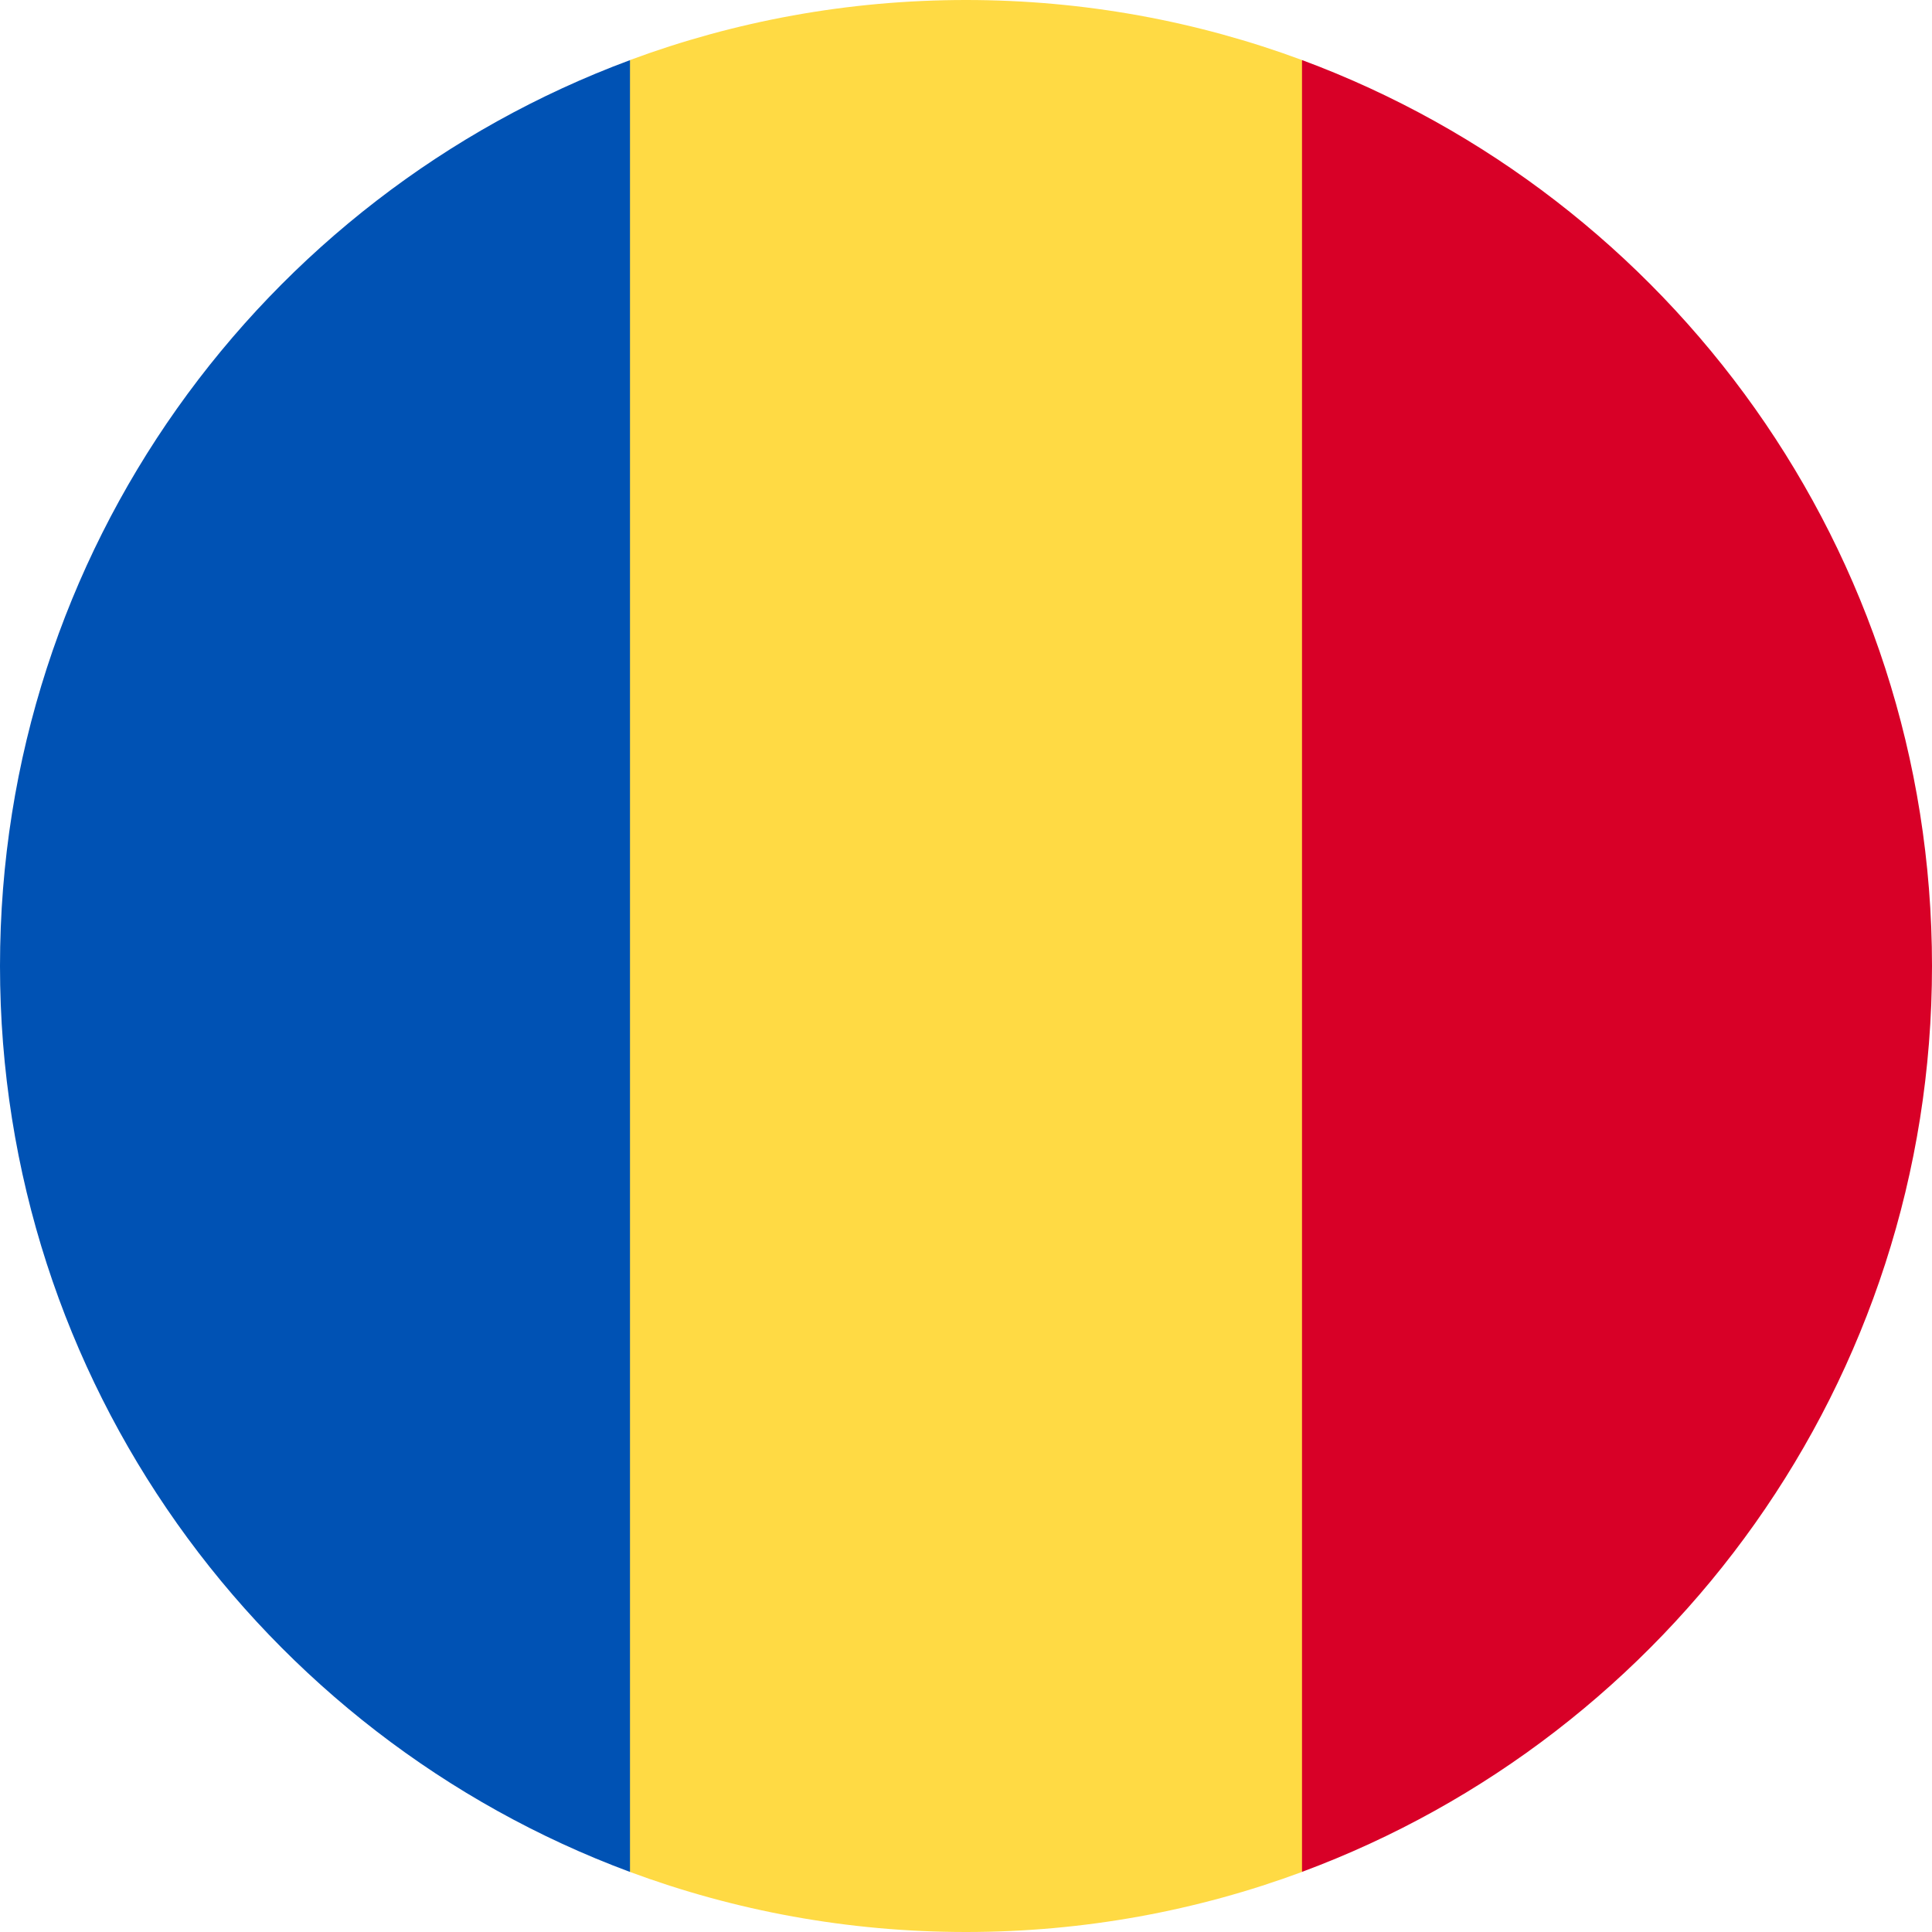
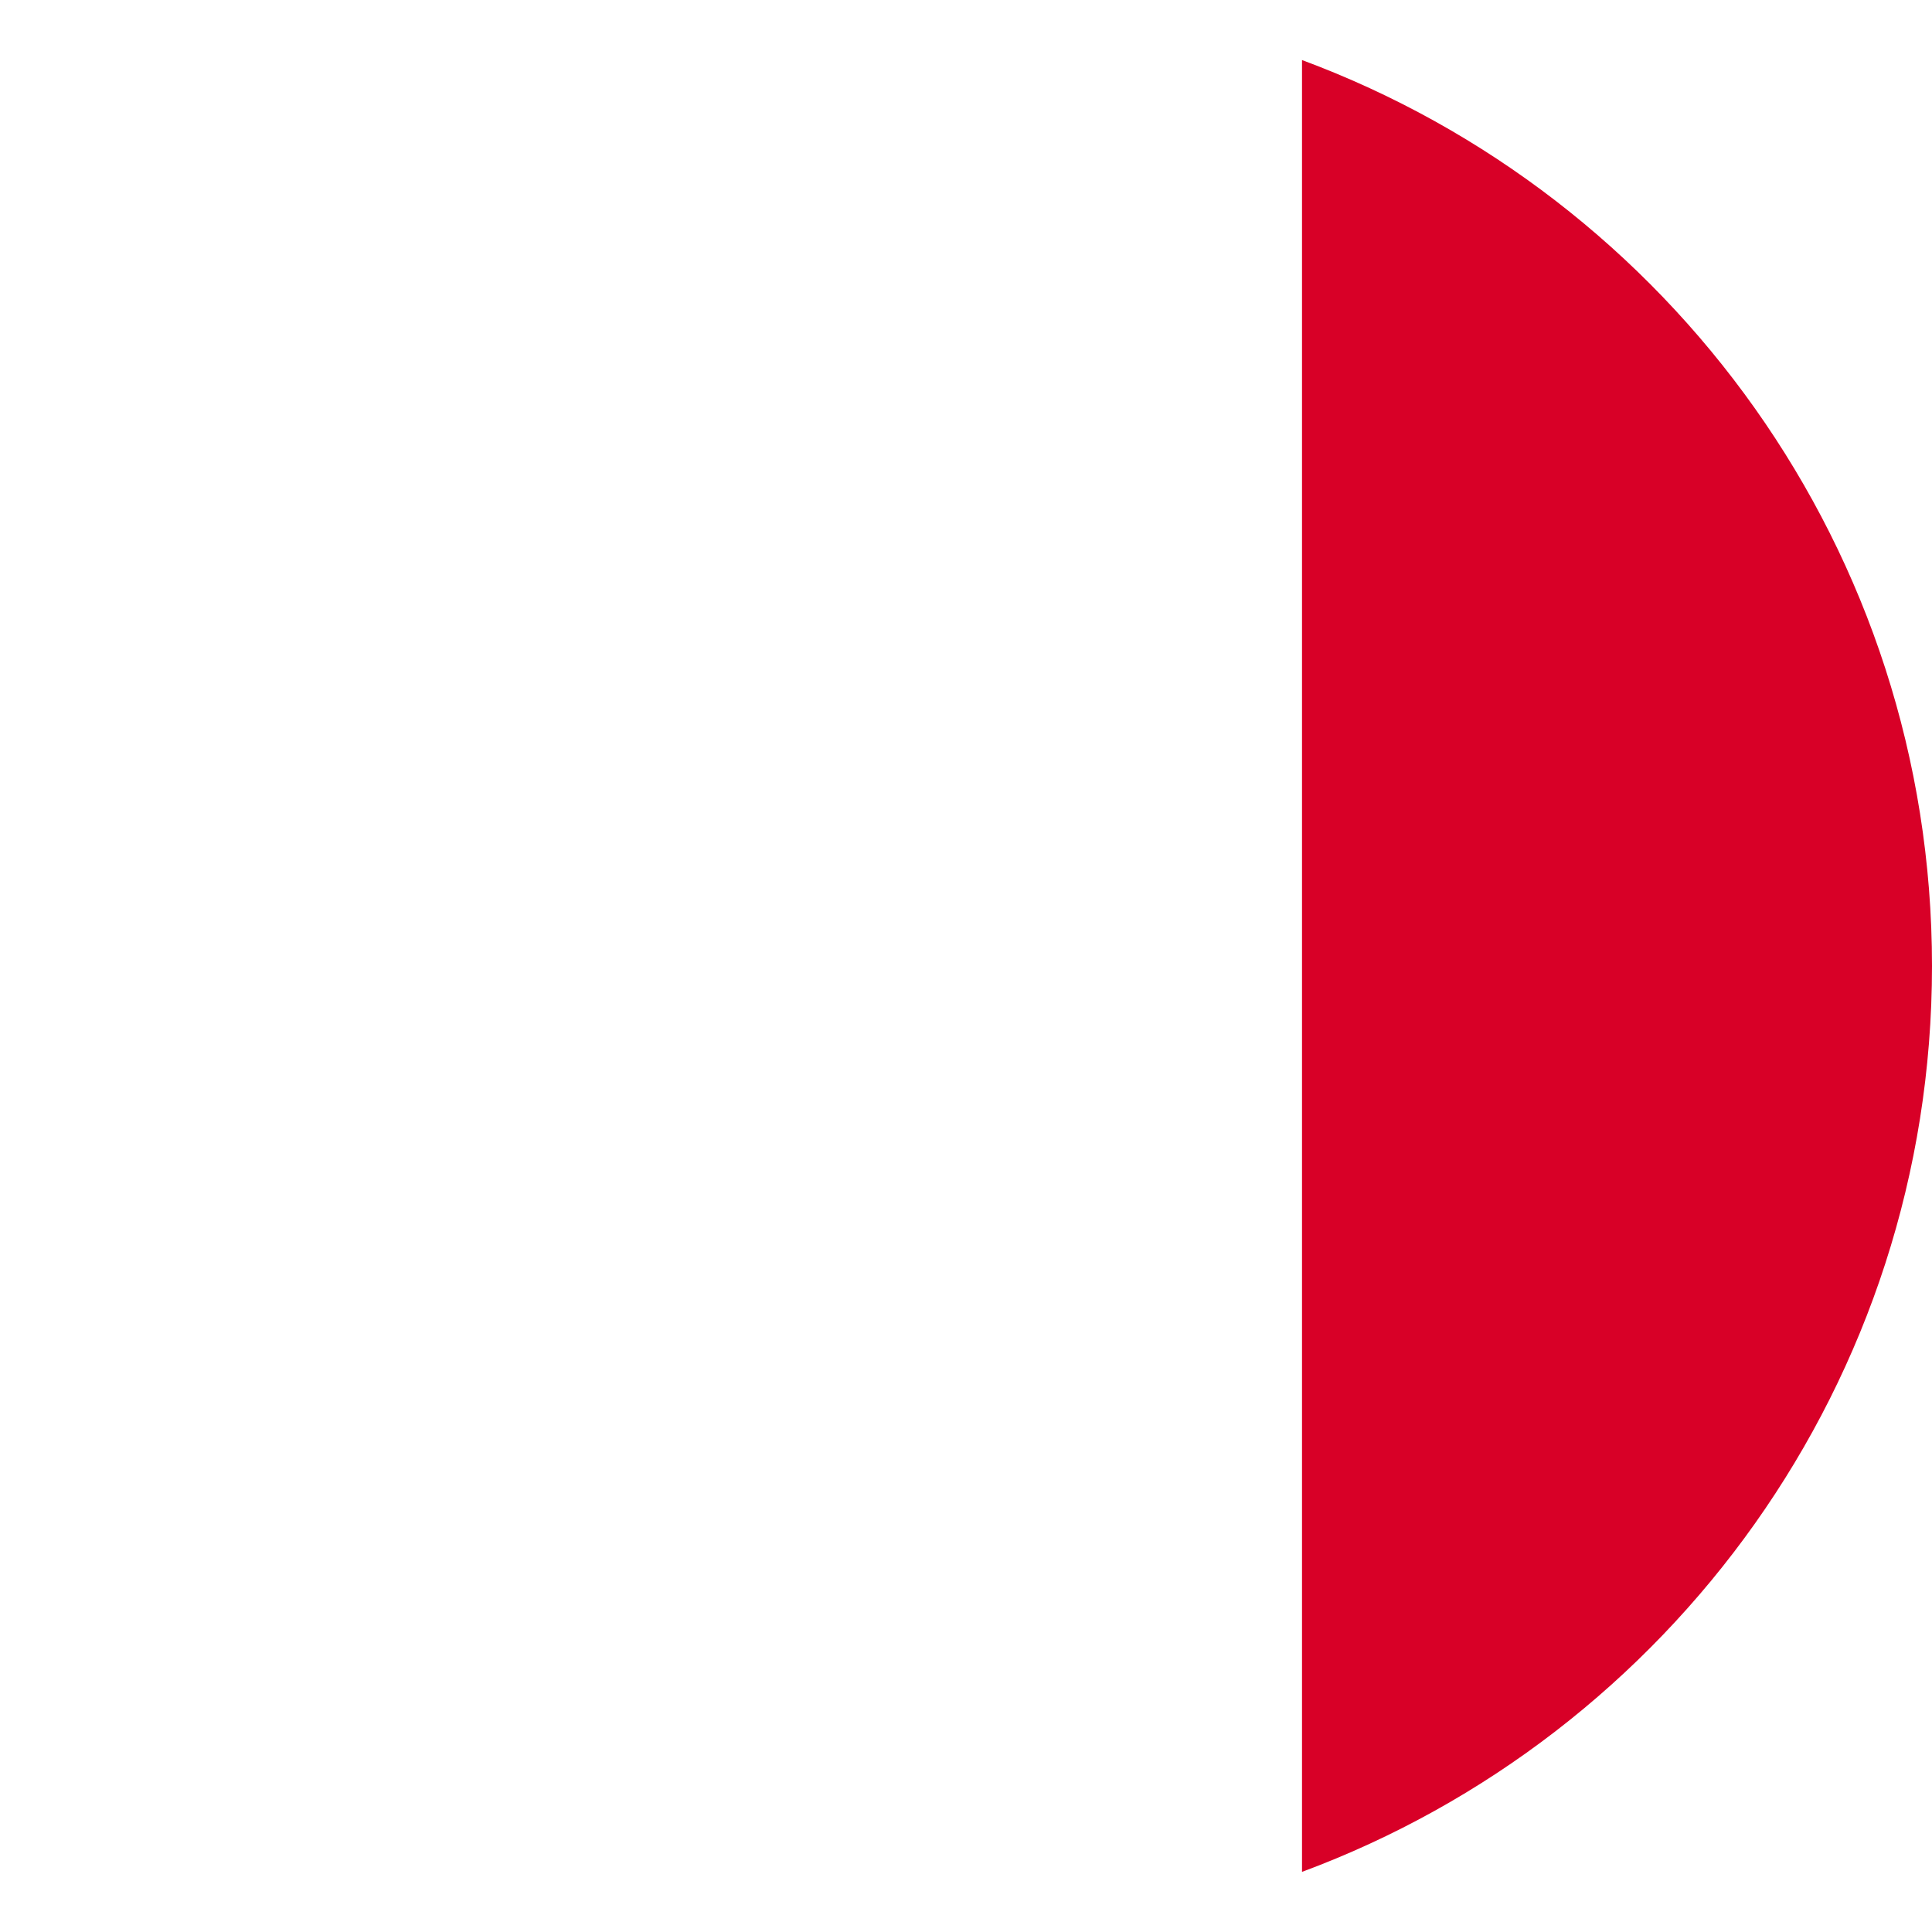
<svg xmlns="http://www.w3.org/2000/svg" width="24" height="24" fill="none">
  <g clip-path="url(#A)">
-     <path d="M16.174.746C14.874.264 13.468 0 12 0S9.126.264 7.826.746L6.783 12l1.043 11.254c1.3.482 2.706.746 4.174.746s2.874-.264 4.174-.746L17.217 12 16.174.746z" fill="#ffda44" />
    <path d="M24 12c0-5.16-3.256-9.558-7.826-11.254v22.507C20.743 21.558 24 17.16 24 12z" fill="#d80027" />
-     <path d="M0 12c0 5.16 3.257 9.558 7.826 11.254V.747C3.257 2.442 0 6.84 0 12z" fill="#0052b4" />
  </g>
  <defs>
    <clipPath id="A">
      <path fill="#fff" d="M0 0h24v24H0z" />
    </clipPath>
  </defs>
</svg>